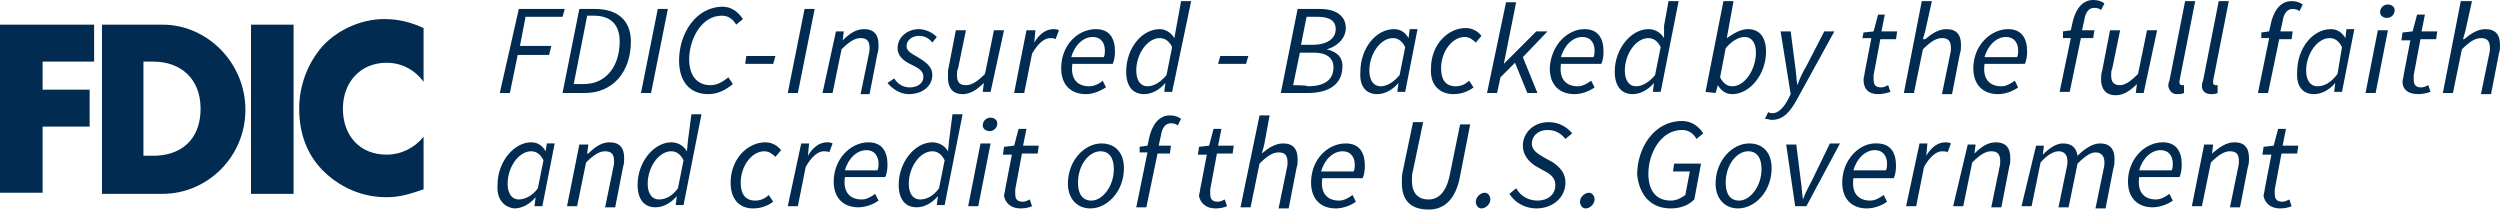
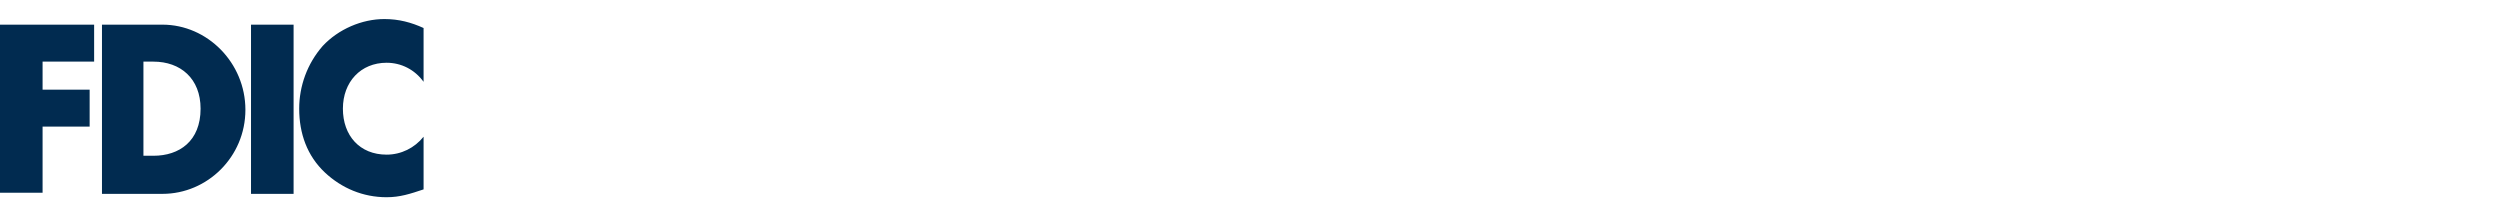
<svg xmlns="http://www.w3.org/2000/svg" id="Layer_1" viewBox="0 0 223.1 18.7">
  <defs>
    <style>
      .cls-1 {
        fill: #012b50;
      }
    </style>
  </defs>
  <path class="cls-1" d="M34.5,5.6c1.3,0,2.5.6,3.3,1.7V2.5c-1.1-.5-2.2-.8-3.5-.8-2,0-4.1.9-5.5,2.4-1.4,1.6-2.1,3.6-2.1,5.6,0,2.2.7,4.2,2.3,5.7,1.5,1.4,3.4,2.2,5.5,2.2,1.2,0,2.1-.3,3.3-.7v-4.7c-.8,1-2,1.6-3.3,1.6-2.4,0-3.9-1.7-3.9-4.1s1.6-4.1,3.9-4.1M22.4,17.3h3.8V2.2h-3.8v15.1ZM13.7,13.9h-.9V5.5h.9c2.4,0,4.2,1.5,4.2,4.2,0,2.9-1.9,4.2-4.2,4.2M14.5,2.2h-5.4v15.1h5.4c4,0,7.4-3.3,7.4-7.5s-3.4-7.6-7.4-7.6M0,17.2h3.8v-5.9h4.2v-3.3H3.8v-2.5h4.6v-3.3H0v15h0Z" />
-   <path class="cls-1" d="M141.5,18.6c.4,0,.8-.4.8-.8,0-.3-.2-.6-.5-.6-.4,0-.8.4-.8.8,0,.3.2.6.5.6M132.2,18.6c.4,0,.8-.4.8-.8,0-.3-.2-.6-.5-.6-.4,0-.8.4-.8.8,0,.3.2.6.5.6M88.3,11.7c.4,0,.7-.3.7-.7,0-.3-.3-.5-.6-.5-.4,0-.7.3-.7.7,0,.3.3.5.6.5M215.8,8.4c.4,0,.8-.1,1.1-.2l-.2-.6c-.2.1-.4.2-.6.2-.5,0-.7-.2-.7-.7v-.4l.6-3.2h1.4l.1-.7h-1.4l.3-1.5h-.7l-.4,1.5-.9.1-.1.7h.8l-.6,3.1c0,.2-.1.4-.1.6,0,.6.4,1.1,1.4,1.1M213,1.6c.4,0,.7-.3.7-.7,0-.3-.3-.5-.6-.5-.4,0-.7.3-.7.7,0,.3.3.5.6.5M211.1,8.3h.9l1.1-5.6h-.9l-1.1,5.6h0ZM201.8,3.4h.7l-1,4.9h.9l1-4.8h1.1l.1-.7h-1.1l.2-.9c.1-.7.4-1.1.9-1.1.3,0,.5.1.6.2l.3-.6c-.3-.2-.6-.3-1-.3-.9,0-1.5.7-1.8,1.8l-.2.9-.7.1v.5h0ZM197.3,8.4c.2,0,.4,0,.6-.1v-.7h-.2c-.1,0-.2-.1-.2-.2v-.2l1.4-7.1h-.9l-1.4,7.1c-.1.2-.1.4-.1.5,0,.4.3.7.8.7M194.3,8.4c.2,0,.4,0,.6-.1v-.7h-.2c-.1,0-.2-.1-.2-.2v-.2l1.4-7.1h-.9l-1.4,7.1c-.1.2-.1.4-.1.5.1.4.3.7.8.7M184.1,3.4h.7l-1,4.8h.9l1-4.8h1.1l.1-.7h-1.1l.2-.9c.1-.7.4-1.1.9-1.1.3,0,.5.1.6.2l.3-.6c-.3-.2-.6-.3-1-.3-.9,0-1.5.7-1.8,1.8l-.2.9-.7.1v.6h0ZM70.3,8.3h.9l1.5-7.5h-.9l-1.5,7.5ZM57.2,8.3h.9l1.5-7.5h-.9l-1.5,7.5ZM51.2,7.5l1.2-6.1h.6c1.5,0,2.3.8,2.3,2.3,0,2.2-1.2,3.8-3.2,3.8h-.9ZM50.2,8.3h2c2.5,0,4.1-1.9,4.1-4.6,0-1.8-1.1-2.9-3.2-2.9h-1.4l-1.5,7.5h0ZM203.5,18.6c.4,0,.8-.1,1-.2l-.2-.6c-.2.1-.4.2-.6.2-.5,0-.7-.2-.7-.7v-.4l.6-3.2h1.4l.1-.7h-1.4l.3-1.5h-.7l-.4,1.5-.9.1-.1.7h.8l-.6,3.1c0,.2-.1.4-.1.6.1.5.5,1.1,1.5,1.1M195.6,18.4h.9l.8-3.9c.7-.7,1.2-1,1.7-1,.6,0,.8.3.8.9,0,.2,0,.3-.1.7l-.7,3.4h.9l.7-3.6c.1-.3.1-.5.1-.8,0-.9-.4-1.4-1.3-1.4-.7,0-1.3.4-2,1h0l.1-.8h-.8l-1.1,5.5h0ZM190.9,15.2c.3-1.1,1.1-1.8,1.9-1.8s1.1.6,1.1,1.2c0,.2,0,.4-.1.6h-2.9ZM189.9,16.2c0,1.5.9,2.3,2.2,2.3.7,0,1.4-.3,1.8-.6l-.3-.6c-.4.3-.8.5-1.2.5-1,0-1.7-.6-1.5-2h3.6c.1-.2.2-.6.2-1.1,0-1.2-.5-2-1.7-2-1.6,0-3.1,1.5-3.1,3.5M180.4,18.4h.9l.8-3.9c.6-.7,1.2-1,1.6-1,.5,0,.8.3.8.9,0,.2,0,.3-.1.7l-.7,3.4h.9l.8-3.9c.7-.7,1.2-1,1.6-1,.5,0,.8.3.8.9,0,.2,0,.3-.1.7l-.7,3.4h.9l.7-3.6c.1-.3.1-.5.1-.8,0-.9-.4-1.4-1.3-1.4-.6,0-1.3.4-2,1.1-.1-.6-.4-1.1-1.3-1.1-.6,0-1.2.4-1.8,1h0l.1-.8h-.7l-1.3,5.4h0ZM174.3,18.4h.9l.8-3.9c.7-.7,1.2-1,1.7-1,.6,0,.8.3.8.9,0,.2,0,.3-.1.7l-.7,3.4h.9l.7-3.6c.1-.3.1-.5.1-.8,0-.9-.4-1.4-1.3-1.4-.7,0-1.3.4-1.9,1h0l.1-.8h-.7l-1.3,5.5h0ZM170.1,18.4h.9l.7-3.5c.5-.9,1.1-1.4,1.6-1.4.2,0,.4,0,.5.1l.3-.8c-.2-.1-.3-.1-.5-.1-.7,0-1.3.5-1.7,1.2h0l.1-1.1h-.7l-1.2,5.6h0ZM165.4,15.2c.3-1.1,1.1-1.8,1.9-1.8s1.1.6,1.1,1.2c0,.2,0,.4-.1.6h-2.9ZM164.4,16.3c0,1.5.9,2.3,2.2,2.3.7,0,1.4-.3,1.8-.6l-.3-.6c-.4.3-.8.5-1.2.5-1,0-1.7-.6-1.5-2h3.6c.1-.2.2-.6.2-1.1,0-1.2-.5-2-1.7-2-1.5-.1-3.1,1.4-3.1,3.5M160.2,18.4h1l3-5.6h-.9l-1.6,3.3c-.3.6-.6,1.1-.8,1.7h0c-.1-.5-.1-1.1-.2-1.7l-.4-3.2h-.9l.8,5.5h0ZM155.2,17.9c-.8,0-1.2-.6-1.2-1.6,0-1.6,1-2.8,2-2.8.8,0,1.2.6,1.2,1.6,0,1.5-1,2.8-2,2.8M155.1,18.6c1.5,0,3-1.5,3-3.6,0-1.4-.8-2.2-2-2.2-1.5,0-3,1.5-3,3.6,0,1.3.8,2.2,2,2.2M149.1,18.6c.9,0,1.6-.3,2.1-.8l.6-3.2h-2.4l-.1.7h1.5l-.4,2.1c-.3.2-.7.5-1.3.5-1.4,0-2-1-2-2.4,0-1.8,1.1-3.9,3-3.9.6,0,1,.3,1.3.8l.6-.5c-.4-.6-1-1.1-1.9-1.1-2.5,0-4,2.4-4,4.8.2,1.8,1.2,3,3,3M137.1,18.6c1.5,0,2.6-1,2.6-2.3,0-.8-.4-1.3-1.1-1.8l-.9-.5c-.5-.3-1-.6-1-1.2s.5-1.2,1.4-1.2c.7,0,1.2.3,1.6.8l.6-.5c-.5-.6-1.2-1-2.1-1-1.4,0-2.3,1-2.3,2.1,0,.8.5,1.4,1.1,1.8l.9.5c.6.3.9.7.9,1.2,0,.9-.7,1.4-1.6,1.4-.8,0-1.5-.4-1.9-1.1l-.6.5c.5.8,1.4,1.3,2.4,1.3M125.2,15.2c-.1.4-.1.7-.1,1.1,0,1.6.8,2.4,2.4,2.4,1.3,0,2.4-.8,2.8-3l.9-4.6h-.9l-.9,4.4c-.3,1.6-1,2.3-1.9,2.3-1,0-1.5-.6-1.5-1.7,0-.3,0-.6.1-.9l.9-4.3h-.9l-.9,4.3h0ZM117.9,15.3c.3-1.1,1.1-1.8,1.9-1.8s1.1.6,1.1,1.2c0,.2,0,.4-.1.6h-2.9ZM117,16.3c0,1.5.9,2.3,2.2,2.3.7,0,1.4-.3,1.8-.6l-.3-.6c-.4.3-.8.5-1.2.5-1,0-1.7-.6-1.5-2h3.6c.1-.2.2-.6.2-1.1,0-1.2-.5-2-1.7-2-1.6,0-3.1,1.4-3.1,3.5M110.7,18.5h.9l.8-3.9c.7-.7,1.2-1,1.7-1,.6,0,.8.3.8.9,0,.2,0,.3-.1.7l-.7,3.4h.9l.7-3.6c.1-.3.1-.5.1-.8,0-.9-.4-1.4-1.3-1.4-.7,0-1.3.4-1.9.9h0l.2-.7.5-2.7h-.9l-1.7,8.2h0ZM108.5,18.6c.4,0,.8-.1,1-.2l-.2-.6c-.2.1-.4.2-.6.2-.5,0-.7-.2-.7-.7v-.4l.6-3.2h1.4l.1-.7h-1.4l.3-1.5h-.7l-.4,1.5-.9.1-.1.7h.8l-.6,3.1c0,.2-.1.4-.1.6.1.5.5,1.1,1.5,1.1M101.7,13.6h.7l-1,4.9h.9l1-4.8h1.1l.1-.7h-1.1l.2-.9c.1-.7.4-1.1.9-1.1.3,0,.5.1.6.2l.3-.6c-.3-.2-.6-.3-1-.3-.9,0-1.5.7-1.8,1.8l-.2.9-.7.1v.5h0ZM97.4,17.9c-.8,0-1.2-.6-1.2-1.6,0-1.6,1-2.8,2-2.8.8,0,1.2.6,1.2,1.6,0,1.5-1,2.8-2,2.8M97.3,18.6c1.5,0,3-1.5,3-3.6,0-1.4-.8-2.2-2-2.2-1.5,0-3,1.5-3,3.6,0,1.3.8,2.2,2,2.2M91.1,18.6c.4,0,.8-.1,1-.2l-.2-.6c-.2.1-.4.2-.6.2-.5,0-.7-.2-.7-.7v-.4l.6-3.2h1.4l.1-.7h-1.4l.3-1.5h-.7l-.4,1.5-.9.1-.1.7h.8l-.6,3.1c0,.2-.1.4-.1.6.1.5.5,1.1,1.5,1.1M86.4,18.4h.9l1.1-5.6h-.9l-1.1,5.6ZM82.1,17.8c-.6,0-1-.5-1-1.4,0-1.5,1-2.9,2.1-2.9.4,0,.8.2,1.1.8l-.5,2.5c-.5.7-1.1,1-1.7,1M84.6,13.5h0c-.3-.5-.8-.8-1.4-.8-1.5,0-3,1.7-3,3.8,0,1.3.6,2,1.6,2,.7,0,1.4-.4,1.9-1h0l-.1.8h.7l1.6-8.1h-.9l-.3,2.3-.1,1ZM75.4,15.2c.3-1.1,1.1-1.8,1.9-1.8s1.1.6,1.1,1.2c0,.2,0,.4-.1.6h-2.9ZM74.4,16.2c0,1.5.9,2.3,2.2,2.3.7,0,1.4-.3,1.8-.6l-.3-.6c-.4.3-.8.5-1.2.5-1,0-1.7-.6-1.5-2h3.6c.1-.2.2-.6.2-1.1,0-1.2-.5-2-1.7-2-1.6,0-3.1,1.5-3.1,3.5M70.3,18.4h.9l.7-3.5c.5-.9,1.1-1.4,1.6-1.4.2,0,.4,0,.5.1l.3-.8c-.2-.1-.3-.1-.5-.1-.7,0-1.3.5-1.7,1.2h0l.1-1.1h-.7l-1.2,5.6h0ZM67.2,18.6c.8,0,1.4-.3,1.8-.6l-.4-.6c-.3.3-.7.5-1.2.5-.9,0-1.3-.6-1.3-1.6,0-1.5,1-2.8,2.1-2.8.4,0,.7.2,1,.5l.5-.6c-.3-.4-.8-.7-1.4-.7-1.6,0-3.1,1.5-3.1,3.6,0,1.5.8,2.3,2,2.3M58.8,17.8c-.6,0-1-.5-1-1.4,0-1.5,1-2.9,2.1-2.9.4,0,.8.2,1.1.8l-.5,2.5c-.5.7-1.1,1-1.7,1M61.3,13.5h0c-.3-.5-.8-.8-1.4-.8-1.5,0-3,1.7-3,3.8,0,1.3.6,2,1.6,2,.7,0,1.4-.4,1.9-1h0l-.1.8h.7l1.6-8.1h-.9l-.3,2.3-.1,1ZM50.6,18.4h.9l.8-3.9c.7-.7,1.2-1,1.7-1,.6,0,.8.3.8.9,0,.2,0,.3-.1.7l-.7,3.4h.9l.7-3.6c.1-.3.1-.5.1-.8,0-.9-.4-1.4-1.3-1.4-.7,0-1.3.4-1.9,1h-.1l.1-.8h-.8l-1.1,5.5h0ZM46.3,17.8c-.6,0-1-.5-1-1.4,0-1.5,1-2.9,2.1-2.9.4,0,.8.2,1.1.8l-.5,2.5c-.5.7-1.2,1-1.7,1M45.9,18.6c.7,0,1.4-.4,1.9-1h0l-.1.8h.7l1.1-5.6h-.7l-.1.7h0c-.3-.5-.7-.8-1.3-.8-1.5,0-3,1.7-3,3.8-.1,1.3.6,2,1.5,2.1M218,8.3h.9l.8-3.9c.7-.7,1.2-1,1.7-1,.6,0,.8.3.8.9,0,.2,0,.3-.1.7l-.7,3.4h.9l.7-3.6c.1-.3.1-.5.1-.8,0-.9-.4-1.4-1.3-1.4-.7,0-1.3.4-1.9.9h-.1l.2-.7.6-2.7h-1l-1.6,8.2h0ZM206.8,7.7c-.6,0-1-.5-1-1.4,0-1.5,1-2.9,2.1-2.9.4,0,.8.2,1.1.8l-.4,2.4c-.6.8-1.2,1.1-1.8,1.1M206.5,8.4c.7,0,1.4-.4,1.9-1h0l-.1.8h.7l1.1-5.6h-.7l-.1.8h0c-.3-.5-.7-.8-1.3-.8-1.6,0-3,1.7-3,3.8-.1,1.3.5,2,1.5,2M192.5,2.7h-.9l-.8,3.9c-.7.7-1.2,1-1.6,1-.6,0-.8-.3-.8-.9,0-.2,0-.4.1-.6l.7-3.4h-.9l-.7,3.6c-.1.3-.1.5-.1.8,0,.8.4,1.4,1.3,1.4.7,0,1.3-.4,1.9-1h0l-.1.8h.7l1.2-5.6h0ZM177.1,5.1c.3-1.1,1.1-1.8,1.9-1.8s1.1.6,1.1,1.2c0,.2,0,.4-.1.6,0,0-2.9,0-2.9,0ZM176.1,6.1c0,1.5.9,2.3,2.2,2.3.7,0,1.4-.3,1.8-.6l-.3-.6c-.4.3-.8.5-1.2.5-1,0-1.7-.6-1.5-2h3.6c.1-.2.2-.6.2-1.1,0-1.2-.5-2-1.7-2-1.5,0-3.1,1.4-3.1,3.5M169.9,8.3h.9l.8-3.9c.7-.7,1.2-1,1.7-1,.6,0,.8.3.8.9,0,.2,0,.3-.1.7l-.7,3.4h.9l.7-3.6c.1-.3.1-.5.1-.8,0-.9-.4-1.4-1.3-1.4-.7,0-1.3.4-1.9.9h-.2l.2-.7.6-2.7h-.9l-1.6,8.2h0ZM167.6,8.4c.4,0,.8-.1,1.1-.2l-.2-.6c-.2.1-.4.2-.6.2-.5,0-.7-.2-.7-.7v-.4l.6-3.2h1.4l.1-.7h-1.4l.3-1.5h-.6l-.4,1.5-.9.1-.1.5h.8l-.6,3.1c0,.2-.1.4-.1.6,0,.8.4,1.3,1.3,1.3M158.1,10.7c1.1,0,1.7-.8,2.3-1.9l3.3-6h-.9l-1.6,3.1c-.3.5-.6,1.1-.8,1.7h0c-.1-.5-.1-1.1-.2-1.7l-.4-3.1h-.9l.9,5.6-.2.4c-.4.8-.9,1.3-1.4,1.3-.1,0-.3,0-.4-.1l-.3.6c.2,0,.5.1.6.1M155.7,3.3c.6,0,1,.5,1,1.4,0,1.5-1,3-2.1,3-.4,0-.8-.2-1.1-.8l.5-2.6c.6-.7,1.2-1,1.7-1M153.1,8.3l.2-.7h0c.3.5.7.8,1.3.8,1.5,0,3-1.7,3-3.8,0-1.3-.6-2-1.6-2-.7,0-1.3.4-1.9.8h0l.2-1.1.4-2.2h-.9l-1.6,8.1.9.1h0ZM146,7.7c-.6,0-1-.5-1-1.4,0-1.5,1-2.9,2.1-2.9.4,0,.8.2,1.1.8l-.5,2.5c-.5.6-1.1,1-1.7,1M148.5,3.4h0c-.3-.5-.8-.8-1.4-.8-1.5,0-3,1.7-3,3.8,0,1.3.6,2,1.6,2,.7,0,1.4-.4,1.9-1h0l-.1.8h.7l1.6-8.1h-.9l-.4,2.2v1.1ZM139.3,5.1c.3-1.1,1.1-1.8,1.9-1.8s1.1.6,1.1,1.2c0,.2,0,.4-.1.6,0,0-2.9,0-2.9,0ZM138.3,6.1c0,1.5.9,2.3,2.2,2.3.7,0,1.4-.3,1.8-.6l-.3-.6c-.4.3-.8.5-1.2.5-1,0-1.7-.6-1.5-2h3.6c.1-.2.2-.6.2-1.1,0-1.2-.5-2-1.7-2-1.5,0-3,1.4-3.1,3.5M132.7,8.3h.9l.3-1.4,1.3-1.3,1.1,2.7h.9l-1.3-3.2,2.2-2.3h-1l-2.9,2.9h0l1.1-5.5h-.9l-1.7,8.1h0ZM129.7,8.4c.8,0,1.4-.3,1.8-.6l-.4-.6c-.3.3-.7.5-1.2.5-.9,0-1.3-.6-1.3-1.6,0-1.5,1-2.8,2.1-2.8.4,0,.7.2,1,.5l.5-.6c-.3-.4-.8-.7-1.4-.7-1.6,0-3.1,1.5-3.1,3.6-.1,1.5.8,2.3,2,2.3M123.2,7.7c-.6,0-1-.5-1-1.4,0-1.5,1-2.9,2.1-2.9.4,0,.8.2,1.1.8l-.5,2.5c-.5.6-1.1,1-1.7,1M122.9,8.4c.7,0,1.4-.4,1.9-1h0l-.1.8h.7l1.1-5.6h-.7l-.1.8h0c-.3-.5-.7-.8-1.3-.8-1.6,0-3,1.7-3,3.8-.1,1.3.5,2,1.5,2M115.4,7.6l.6-2.9h1.3c1.1,0,1.7.5,1.7,1.3,0,1.2-.9,1.7-2.3,1.7,0-.1-1.3-.1-1.3-.1ZM116.1,4l.5-2.5h1c1.1,0,1.6.4,1.6,1.1,0,.8-.7,1.4-2.1,1.4.1,0-1,0-1,0ZM114.3,8.3h2.4c1.8,0,3.1-.7,3.1-2.4,0-.9-.6-1.3-1.4-1.5h0c.8-.2,1.7-.9,1.7-1.9,0-1.1-.9-1.7-2.3-1.7h-2s-1.5,7.5-1.5,7.5ZM108.7,5.7h2.5l.2-.7h-2.5l-.2.7ZM102.4,7.7c-.6,0-1-.5-1-1.4,0-1.5,1-2.9,2.1-2.9.4,0,.8.2,1.1.8l-.5,2.5c-.5.6-1.1,1-1.7,1M104.8,3.4h0c-.3-.5-.8-.8-1.3-.8-1.6,0-3,1.7-3,3.8,0,1.3.6,2,1.6,2,.7,0,1.4-.4,1.9-1h0l-.1.8h.7L106.3.1h-.9l-.4,2.2s-.2,1.1-.2,1.1ZM95.6,5.1c.3-1.1,1.1-1.8,1.9-1.8s1.1.6,1.1,1.2c0,.2,0,.4-.1.6.1,0-2.9,0-2.9,0ZM94.7,6.1c0,1.5.9,2.3,2.2,2.3.7,0,1.3-.3,1.8-.6l-.3-.6c-.3.3-.8.5-1.2.5-1,0-1.7-.6-1.5-2h3.6c.1-.2.2-.6.2-1.1,0-1.2-.5-2-1.7-2-1.6,0-3.1,1.4-3.1,3.5M90.5,8.3h.9l.7-3.5c.5-.9,1.1-1.4,1.6-1.4.2,0,.4,0,.5.1l.3-.8c-.2-.1-.3-.1-.5-.1-.7,0-1.3.5-1.7,1.2h0l.1-1.1h-.8l-1.1,5.6h0ZM89.6,2.7h-.9l-.8,3.9c-.7.7-1.2,1-1.7,1-.6,0-.8-.3-.8-.9,0-.2,0-.4.1-.6l.7-3.4h-.9l-.7,3.6c0,.3,0,.5,0,.7,0,.8.4,1.4,1.3,1.4.7,0,1.3-.4,1.9-1h0l-.1.8h.7l1.2-5.5h0ZM81.1,8.4c1.2,0,2.1-.7,2.1-1.7,0-.6-.3-1-1.3-1.6-.5-.3-1-.5-1-1s.5-.9,1.1-.9c.5,0,.9.2,1.2.6l.4-.5c-.4-.4-1-.7-1.6-.7-1,0-1.9.7-1.9,1.7,0,.6.4,1.1,1.3,1.5.8.4,1,.6,1,1.1s-.5.9-1.2.9c-.6,0-1.1-.3-1.4-.8l-.6.4c.4.5,1.1,1,1.9,1M73.4,8.3h.9l.8-3.9c.7-.7,1.2-1,1.7-1,.6,0,.8.3.8.9,0,.2,0,.3-.1.7l-.7,3.4h.8l.7-3.6c.1-.3.1-.5.1-.8,0-.9-.4-1.4-1.3-1.4-.7,0-1.3.4-1.9,1h0l.1-.8h-.7l-1.2,5.5h0ZM66.5,5.7h2.5l.2-.7h-2.6l-.1.7ZM63.2,8.4c.9,0,1.6-.4,2.2-.9l-.4-.6c-.5.4-1,.7-1.6.7-1.3,0-1.9-1-1.9-2.3,0-1.8,1.1-3.9,2.9-3.9.6,0,1,.3,1.3.8l.6-.5c-.4-.6-1-1.1-1.8-1.1-2.4,0-3.9,2.4-3.9,4.8,0,1.8.9,3,2.6,3M44.6,8.3h.9l.7-3.4h2.8l.2-.8h-2.8l.5-2.6h3.3l.2-.7h-4.1l-1.7,7.5h0Z" />
</svg>